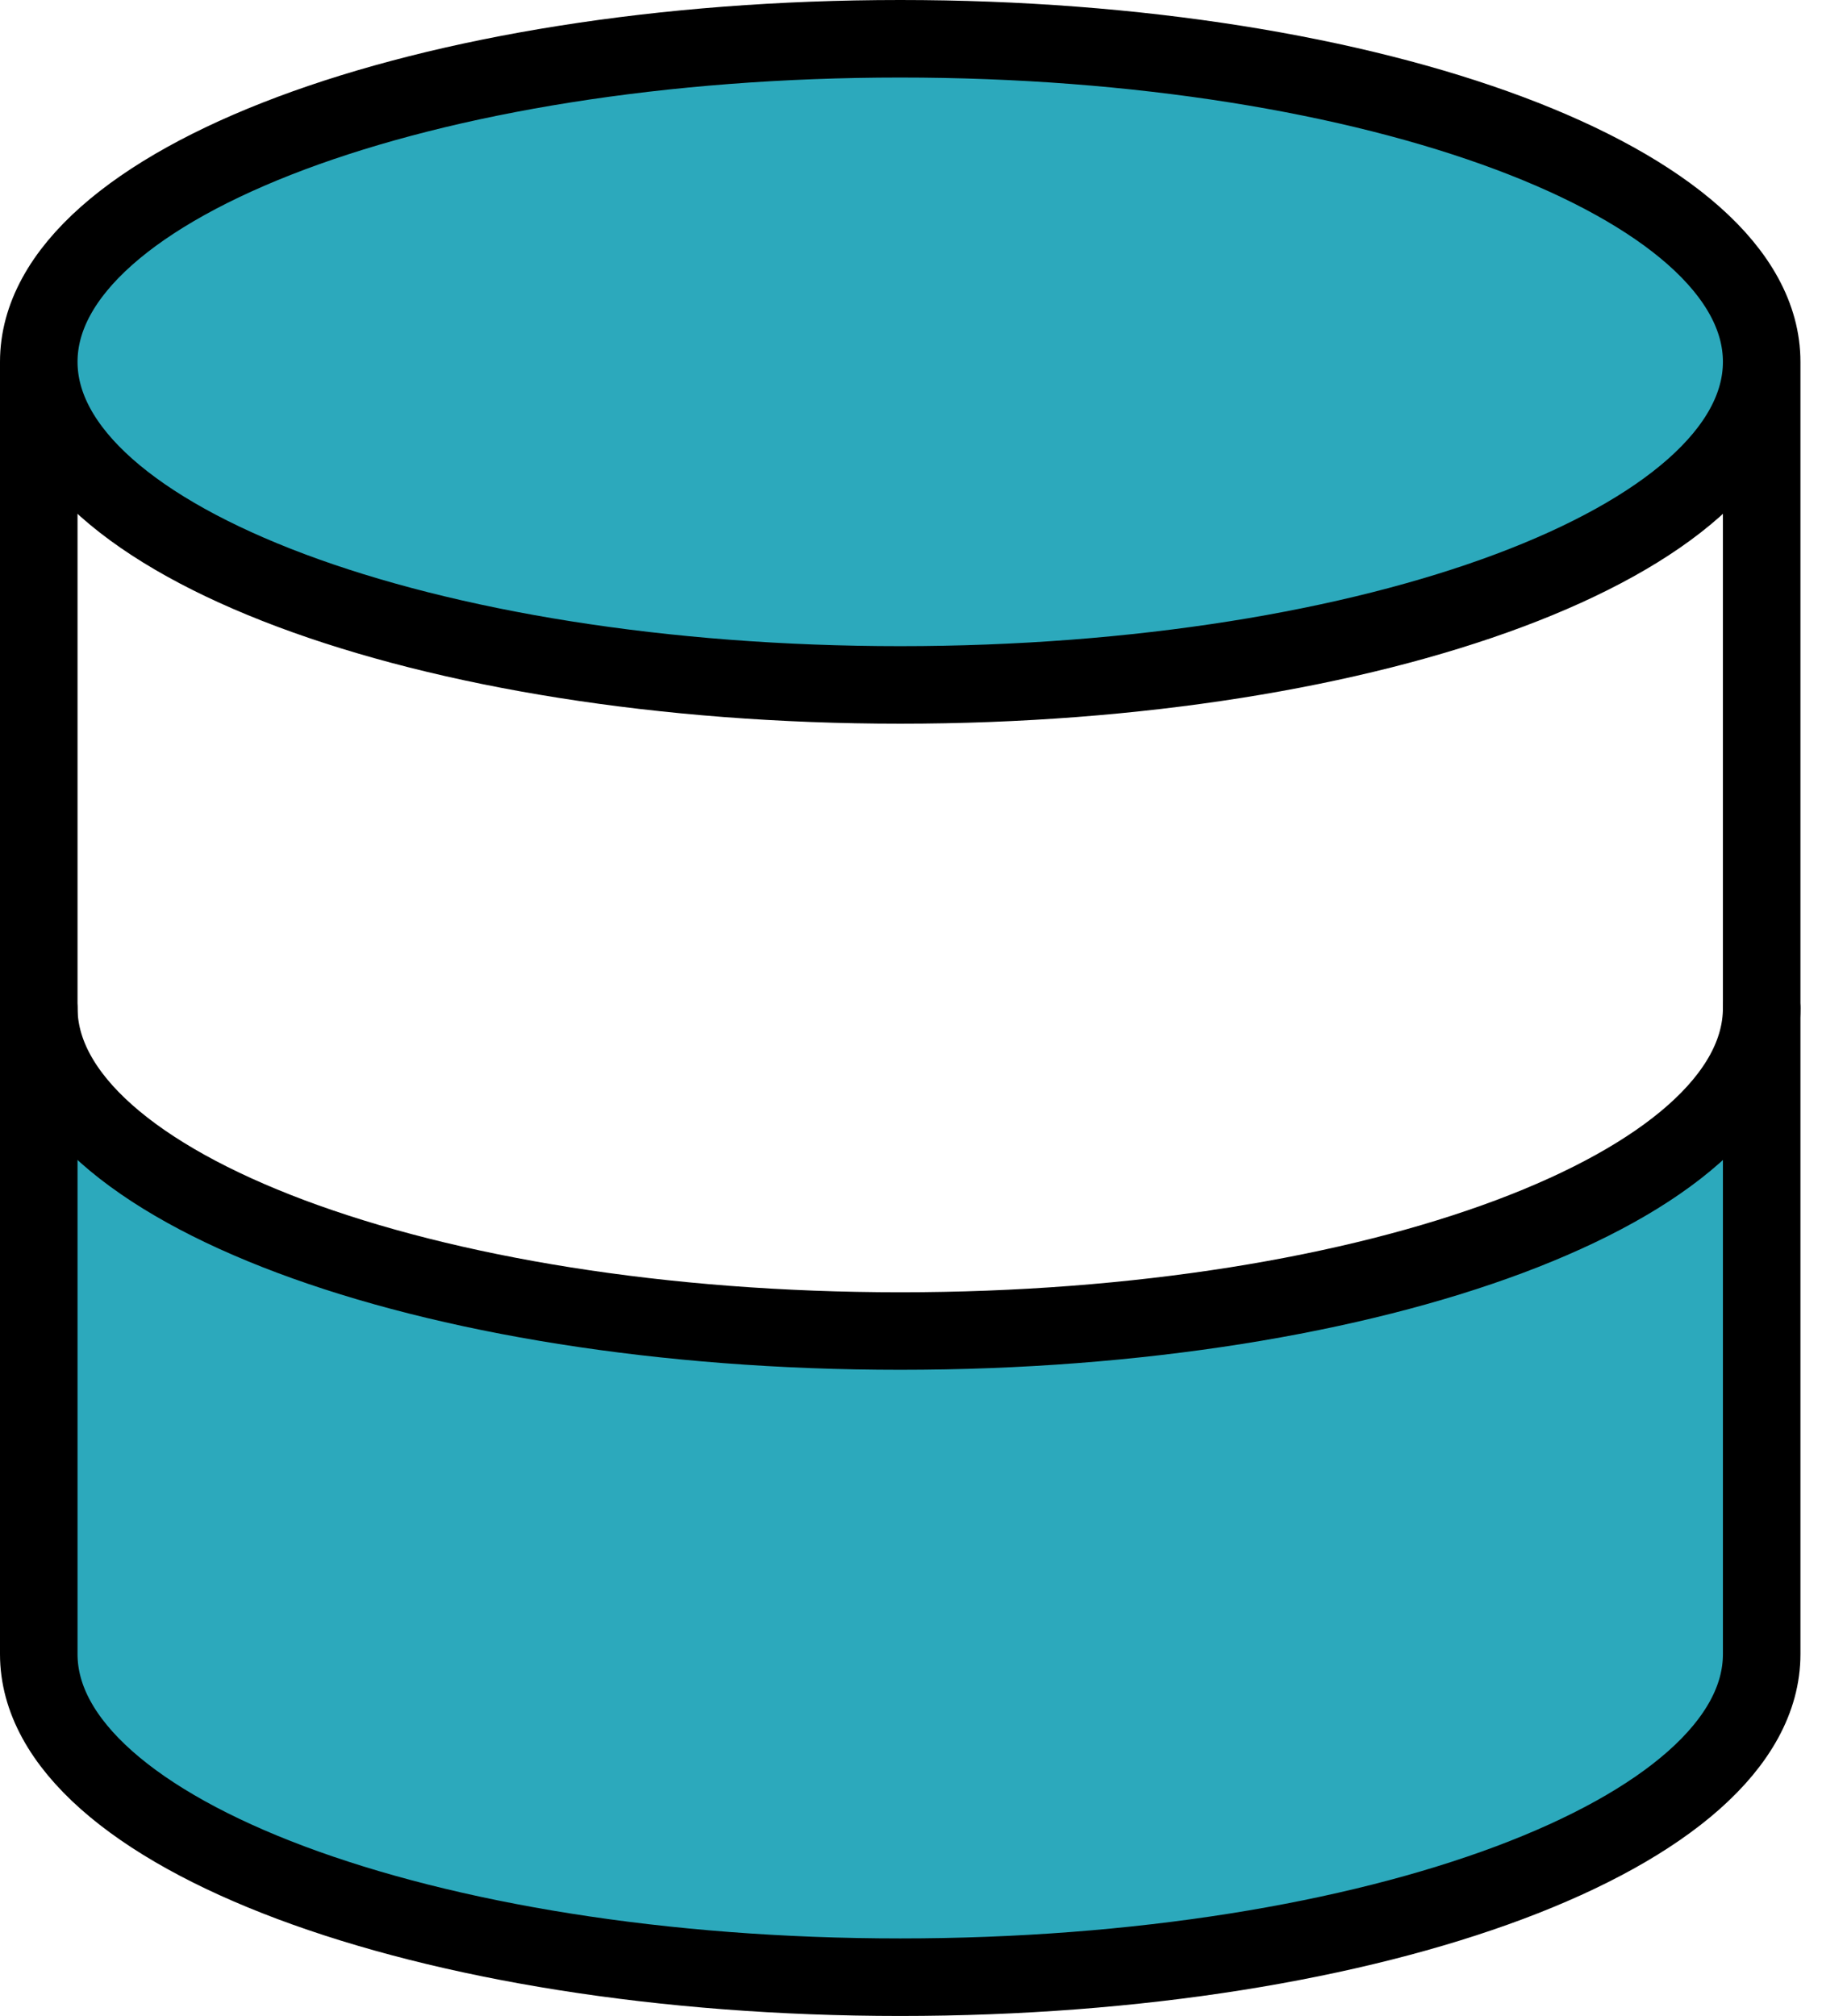
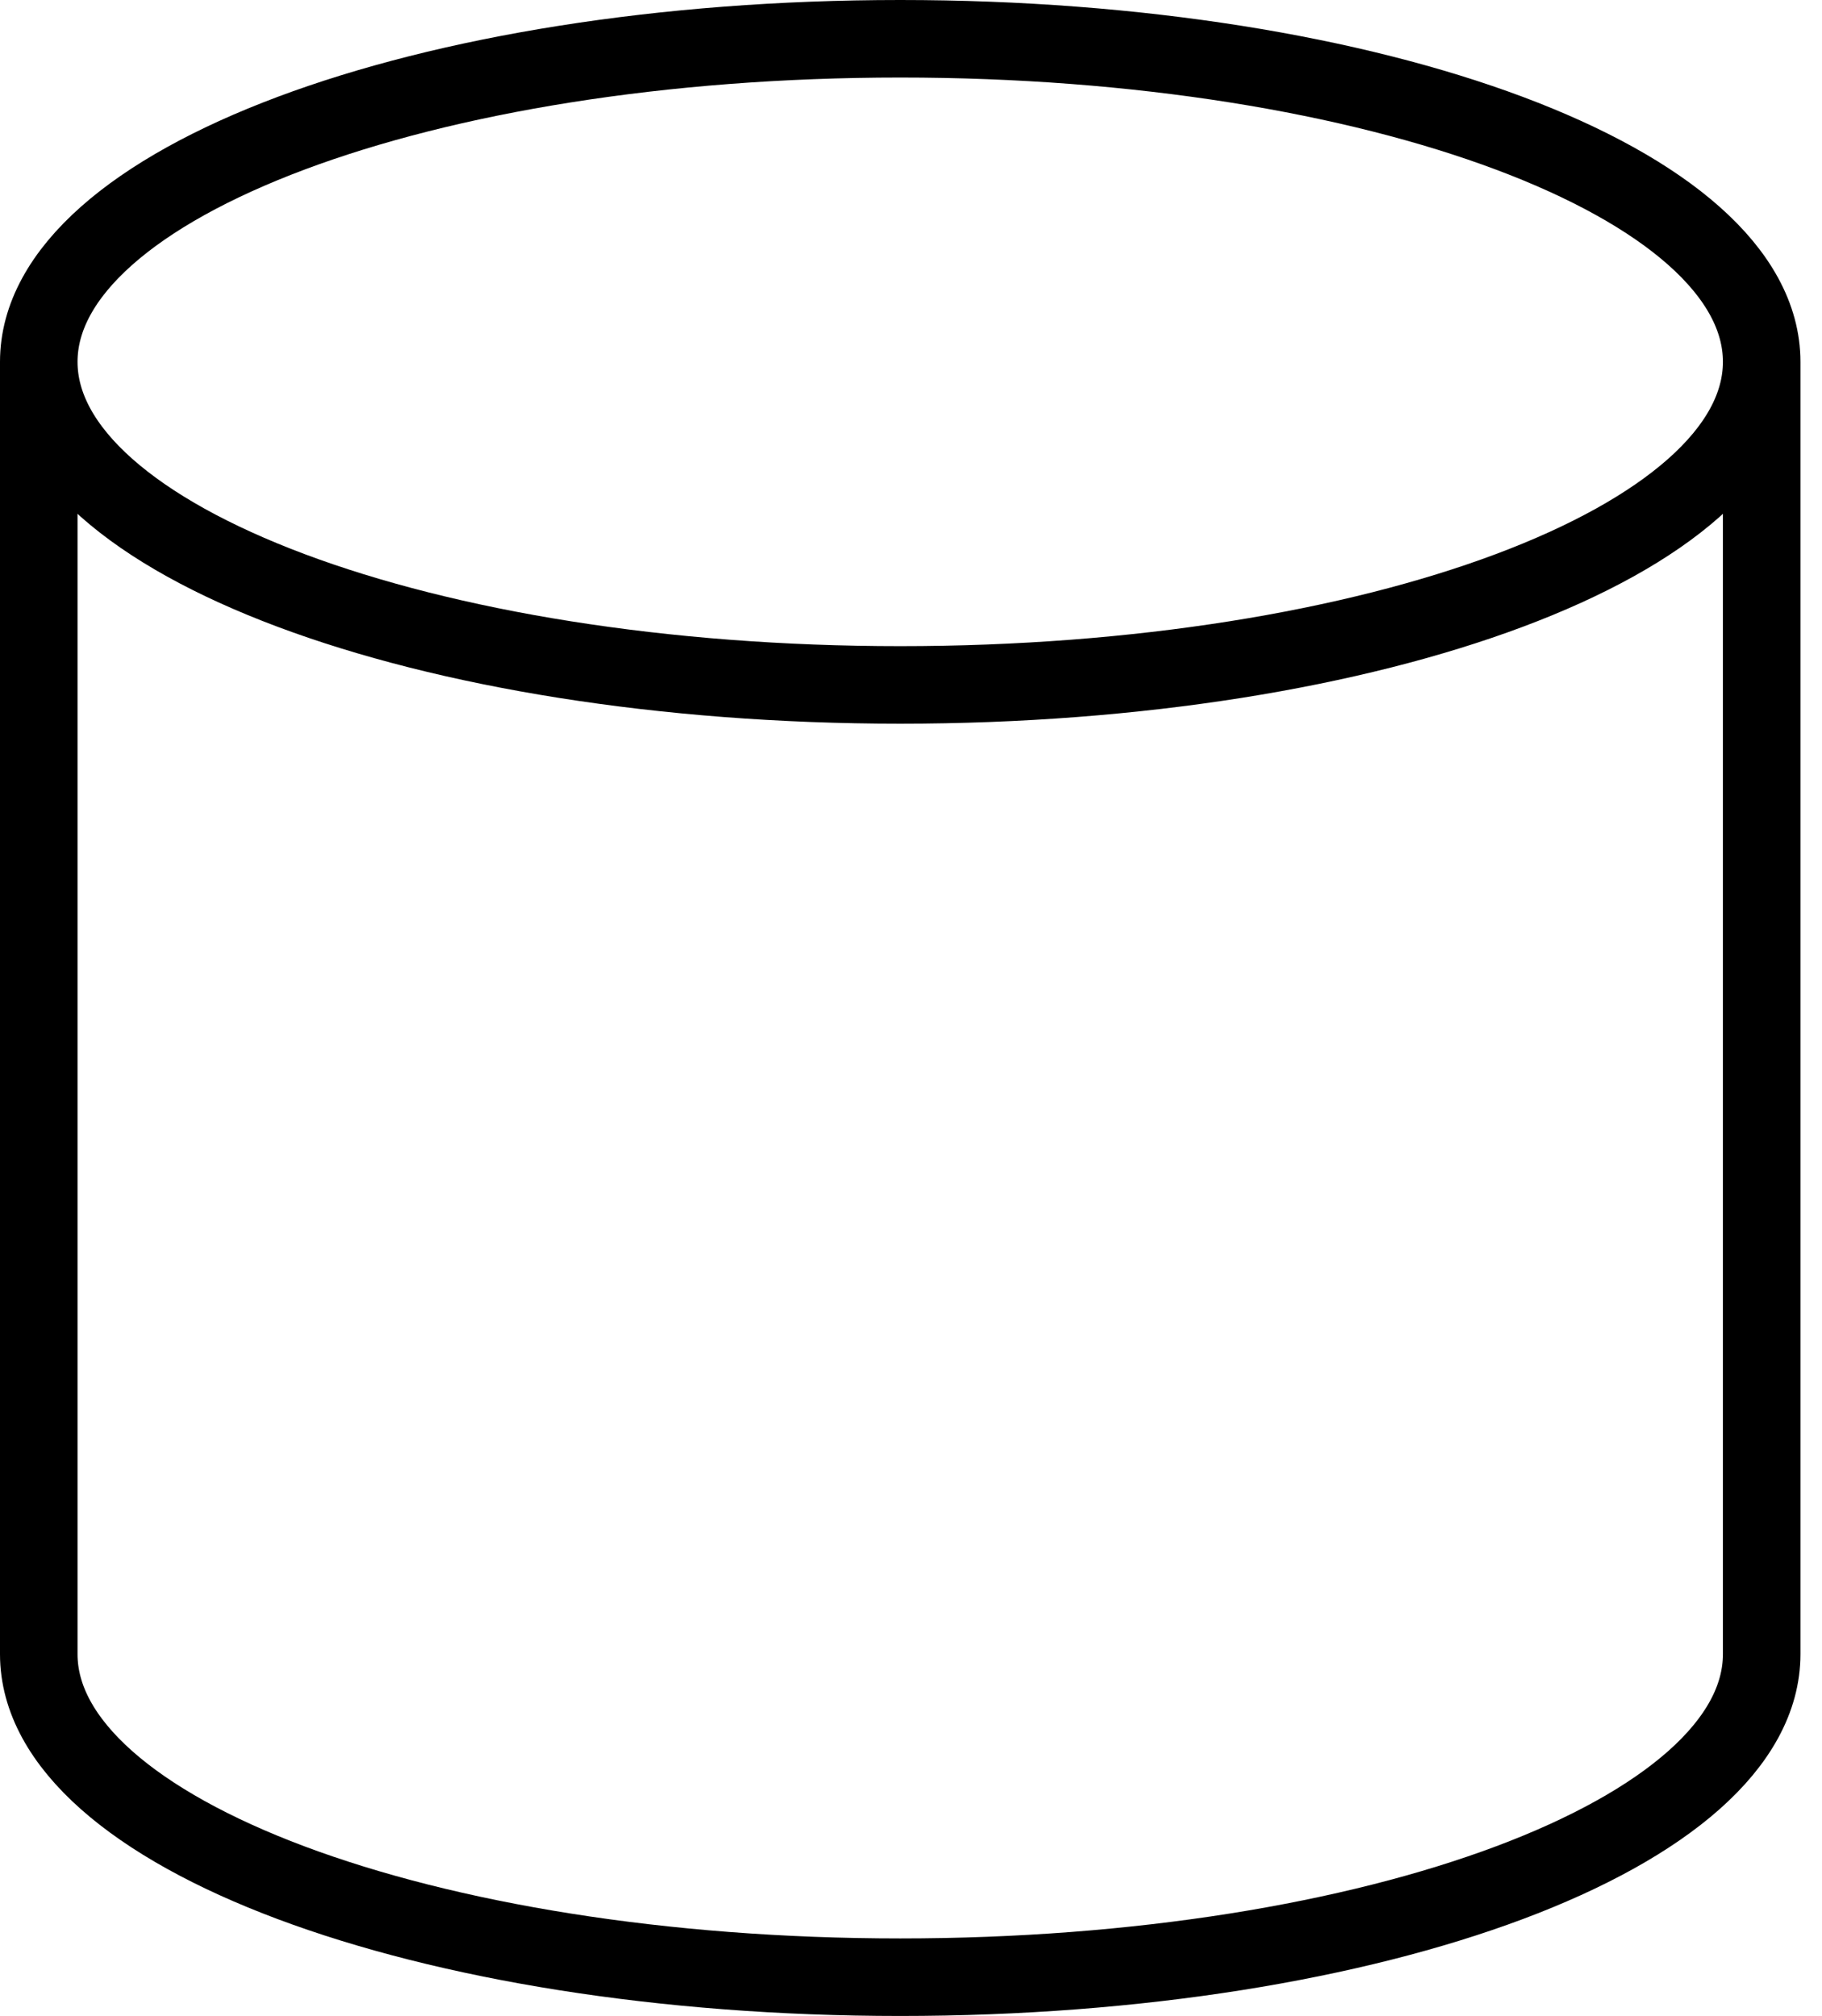
<svg xmlns="http://www.w3.org/2000/svg" width="47" height="52" viewBox="0 0 47 52" fill="none">
-   <path d="M1 9.333C1 4.722 10.944 1 23.222 1C35.5 1 45.444 4.722 45.444 9.333C45.444 13.944 35.5 17.667 23.222 17.667C10.944 17.667 1 13.944 1 9.333ZM23.222 34.333C10.944 34.333 1 30.611 1 26V42.667C1 47.278 10.944 51 23.222 51C35.5 51 45.444 47.278 45.444 42.667V26C45.444 30.611 35.5 34.333 23.222 34.333Z" fill="#2CA9BC" />
-   <path d="M1 26C1 30.611 10.944 34.333 23.222 34.333C35.5 34.333 45.444 30.611 45.444 26" stroke="black" stroke-width="2" stroke-linecap="round" stroke-linejoin="round" />
  <path d="M1 9.333V26V42.667C1 47.278 10.944 51 23.222 51C35.5 51 45.444 47.278 45.444 42.667V26V9.333M1 9.333C1 4.722 10.944 1 23.222 1C35.5 1 45.444 4.722 45.444 9.333M1 9.333C1 13.944 10.944 17.667 23.222 17.667C35.5 17.667 45.444 13.944 45.444 9.333" stroke="black" stroke-width="2" stroke-linecap="round" stroke-linejoin="round" />
</svg>